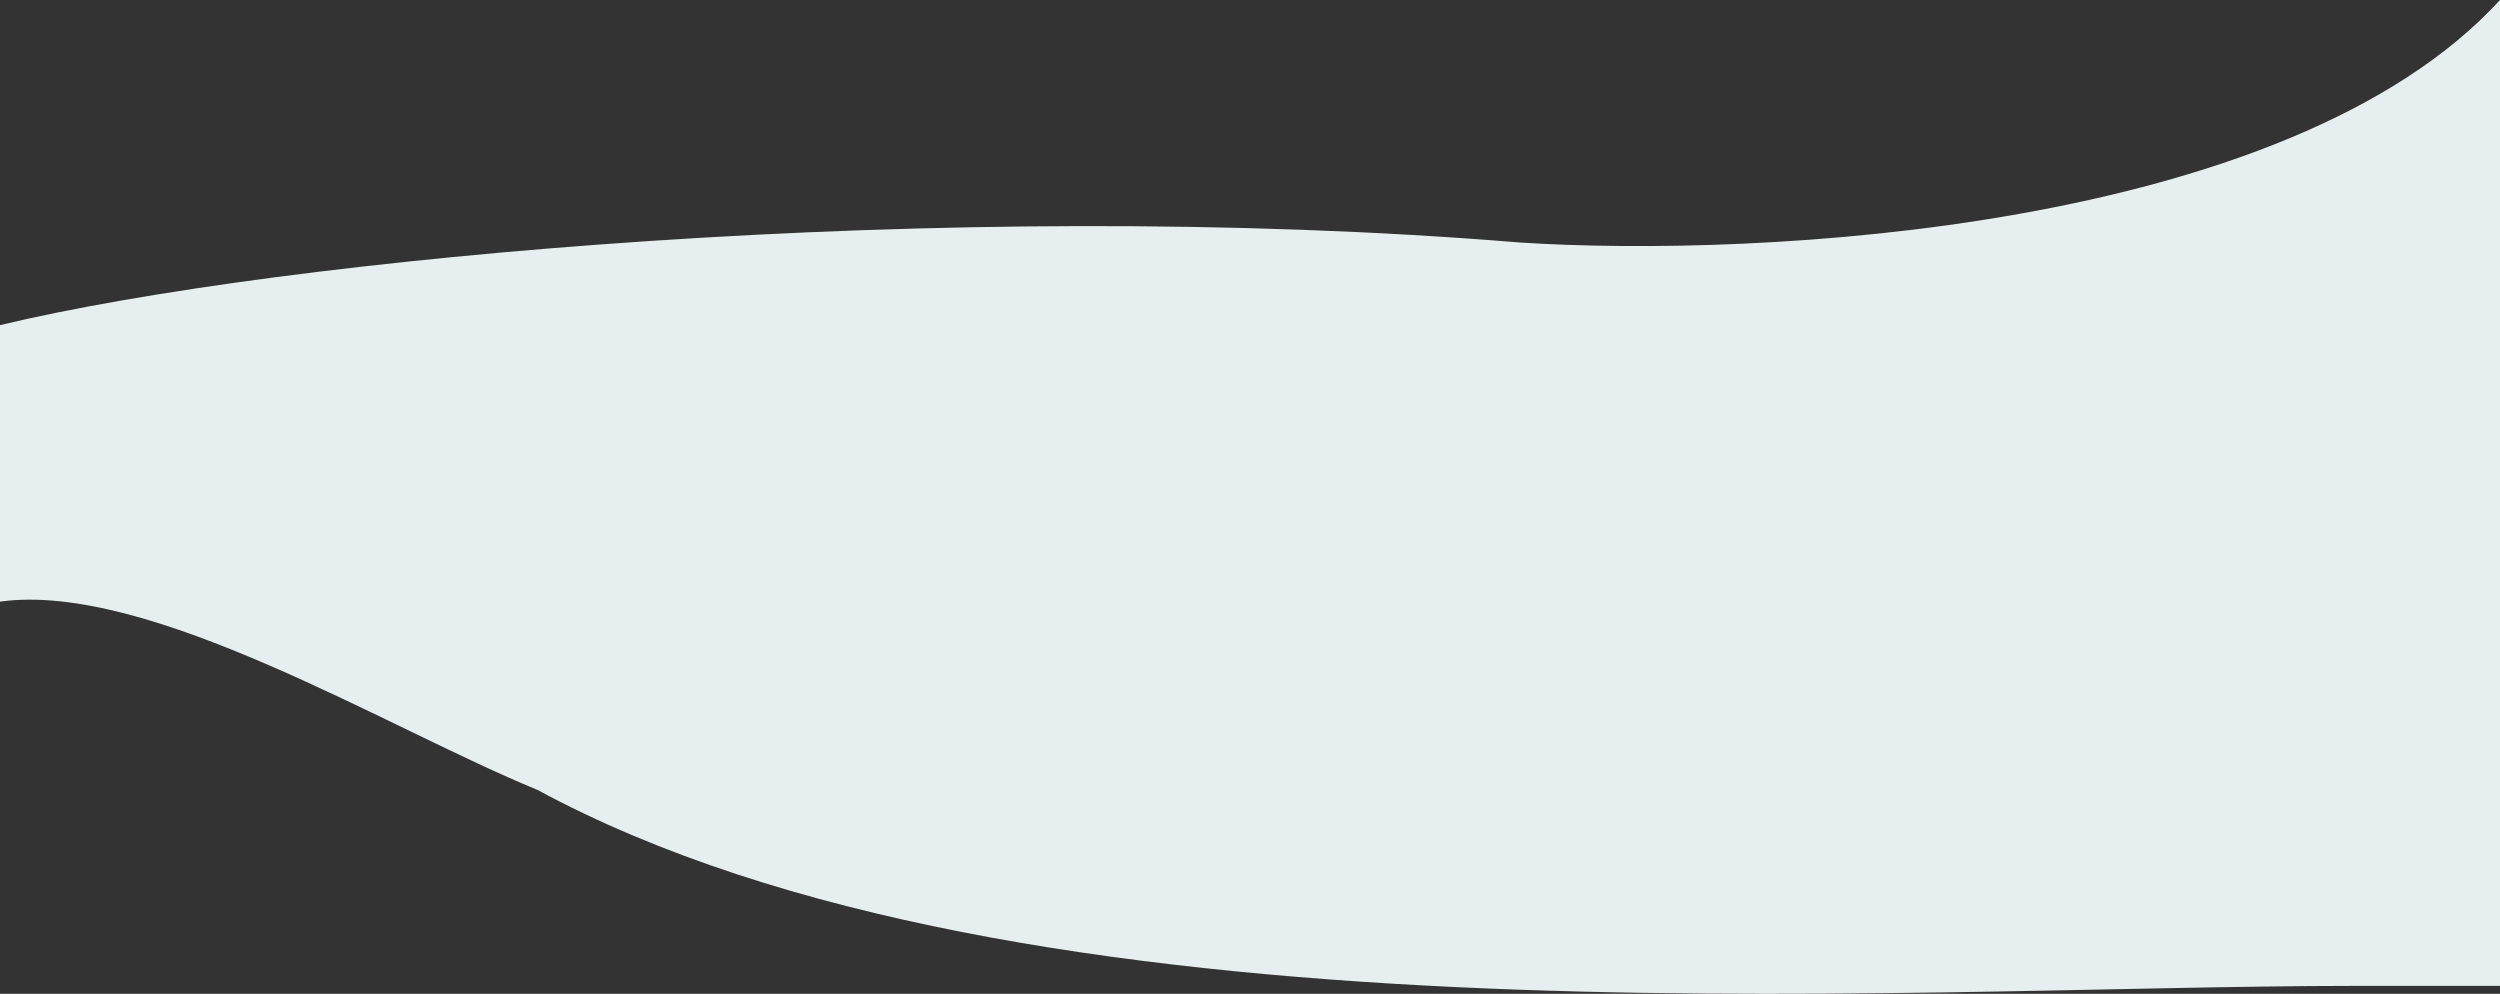
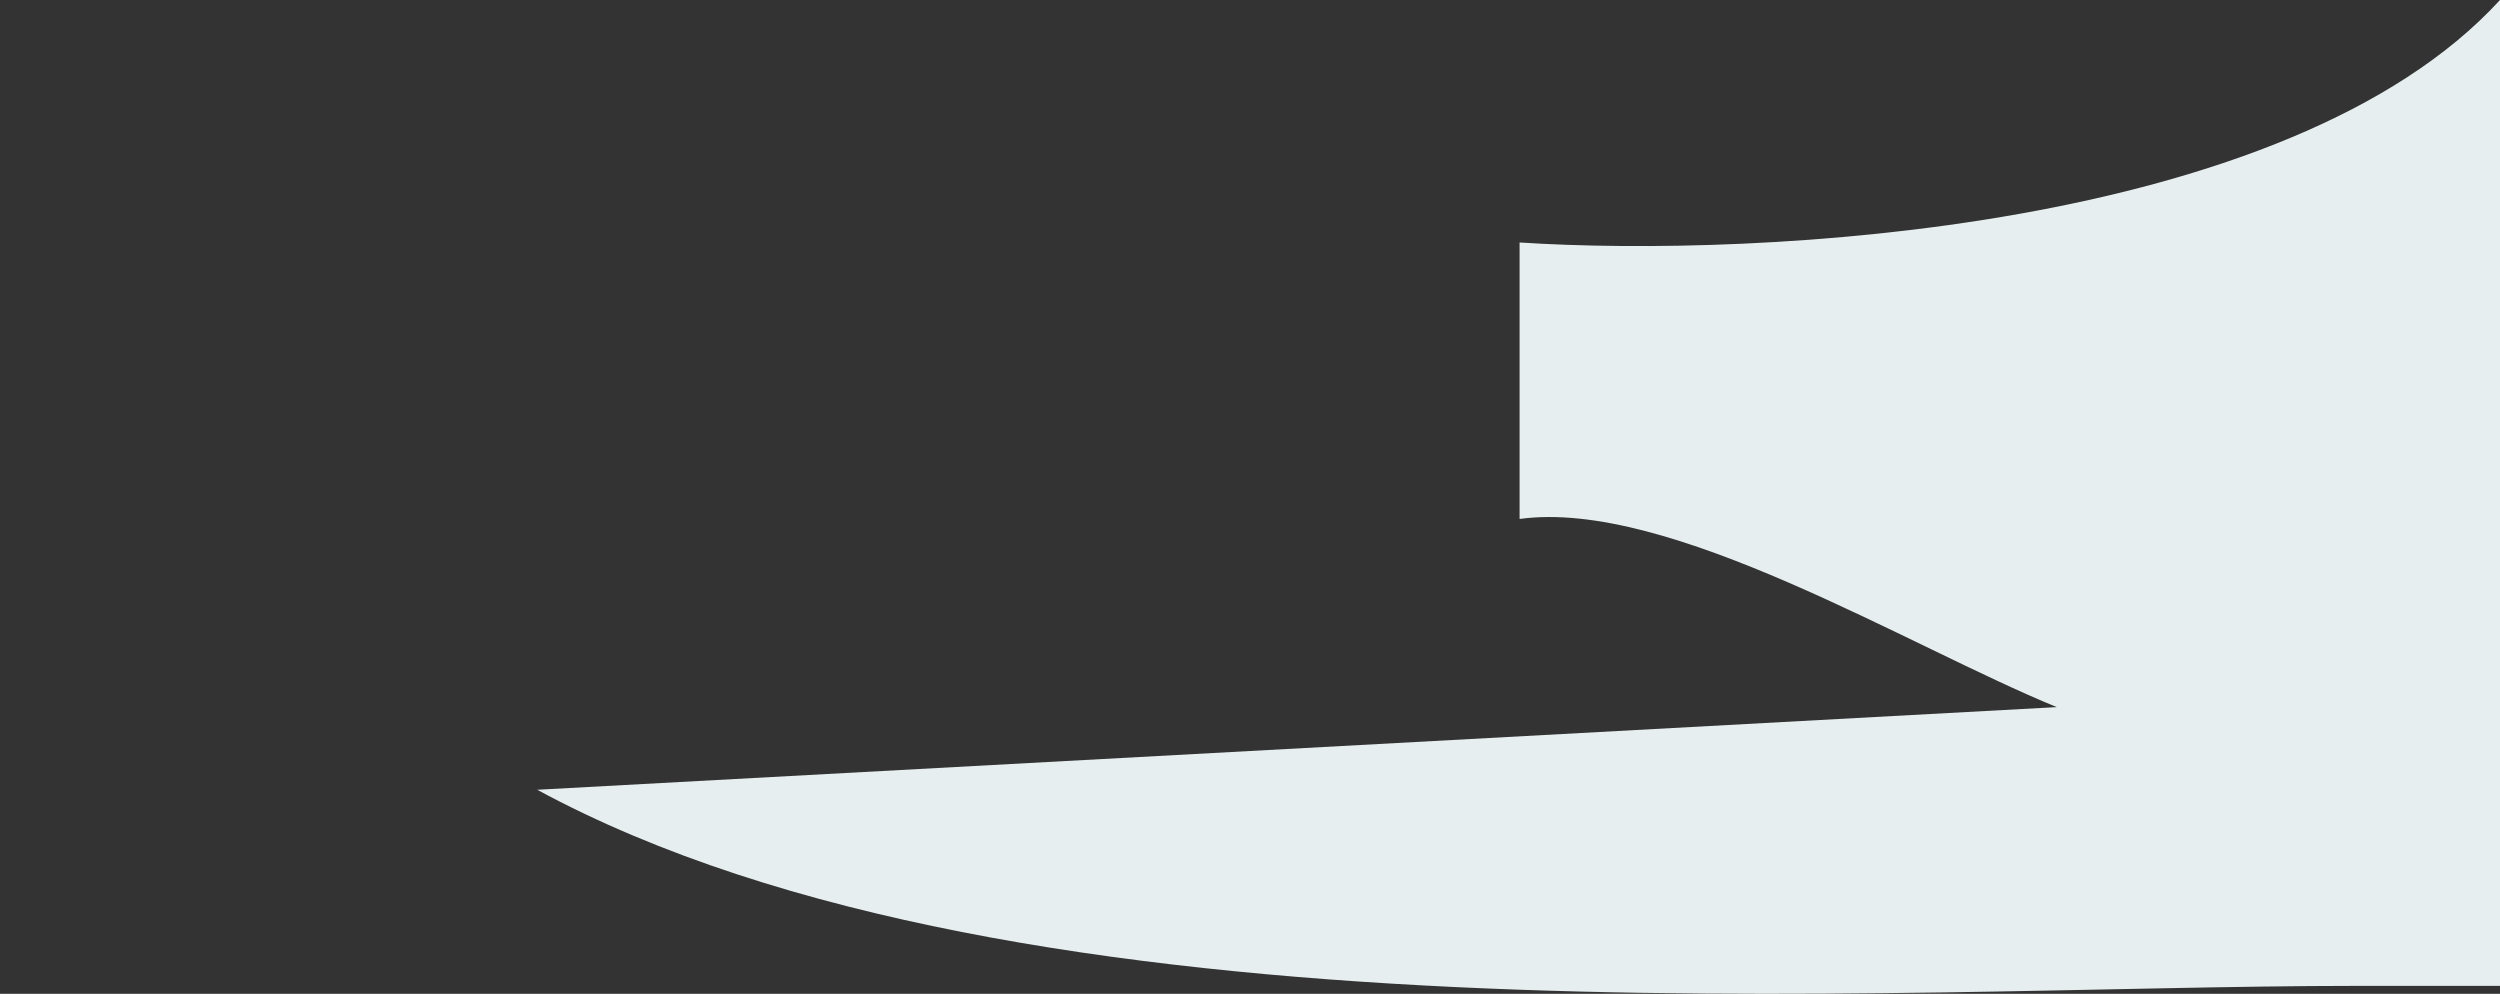
<svg xmlns="http://www.w3.org/2000/svg" width="1942" height="772" fill="none">
  <rect width="100%" height="100%" fill="#333333" stroke="none" />
-   <path d="M417.289 613.491C797.048 818.931 1465.86 765.834 1828.51 765.834H1942V0c-164.53 179.629-576.28 200.421-761.59 188.363C734.937 151.81 217.57 200.421 0 252.562v214.76c116.14-15.903 301.495 98.807 417.289 146.169Z" fill="#E7EEEF" />
+   <path d="M417.289 613.491C797.048 818.931 1465.86 765.834 1828.51 765.834H1942V0c-164.53 179.629-576.28 200.421-761.59 188.363v214.76c116.14-15.903 301.495 98.807 417.289 146.169Z" fill="#E7EEEF" />
</svg>